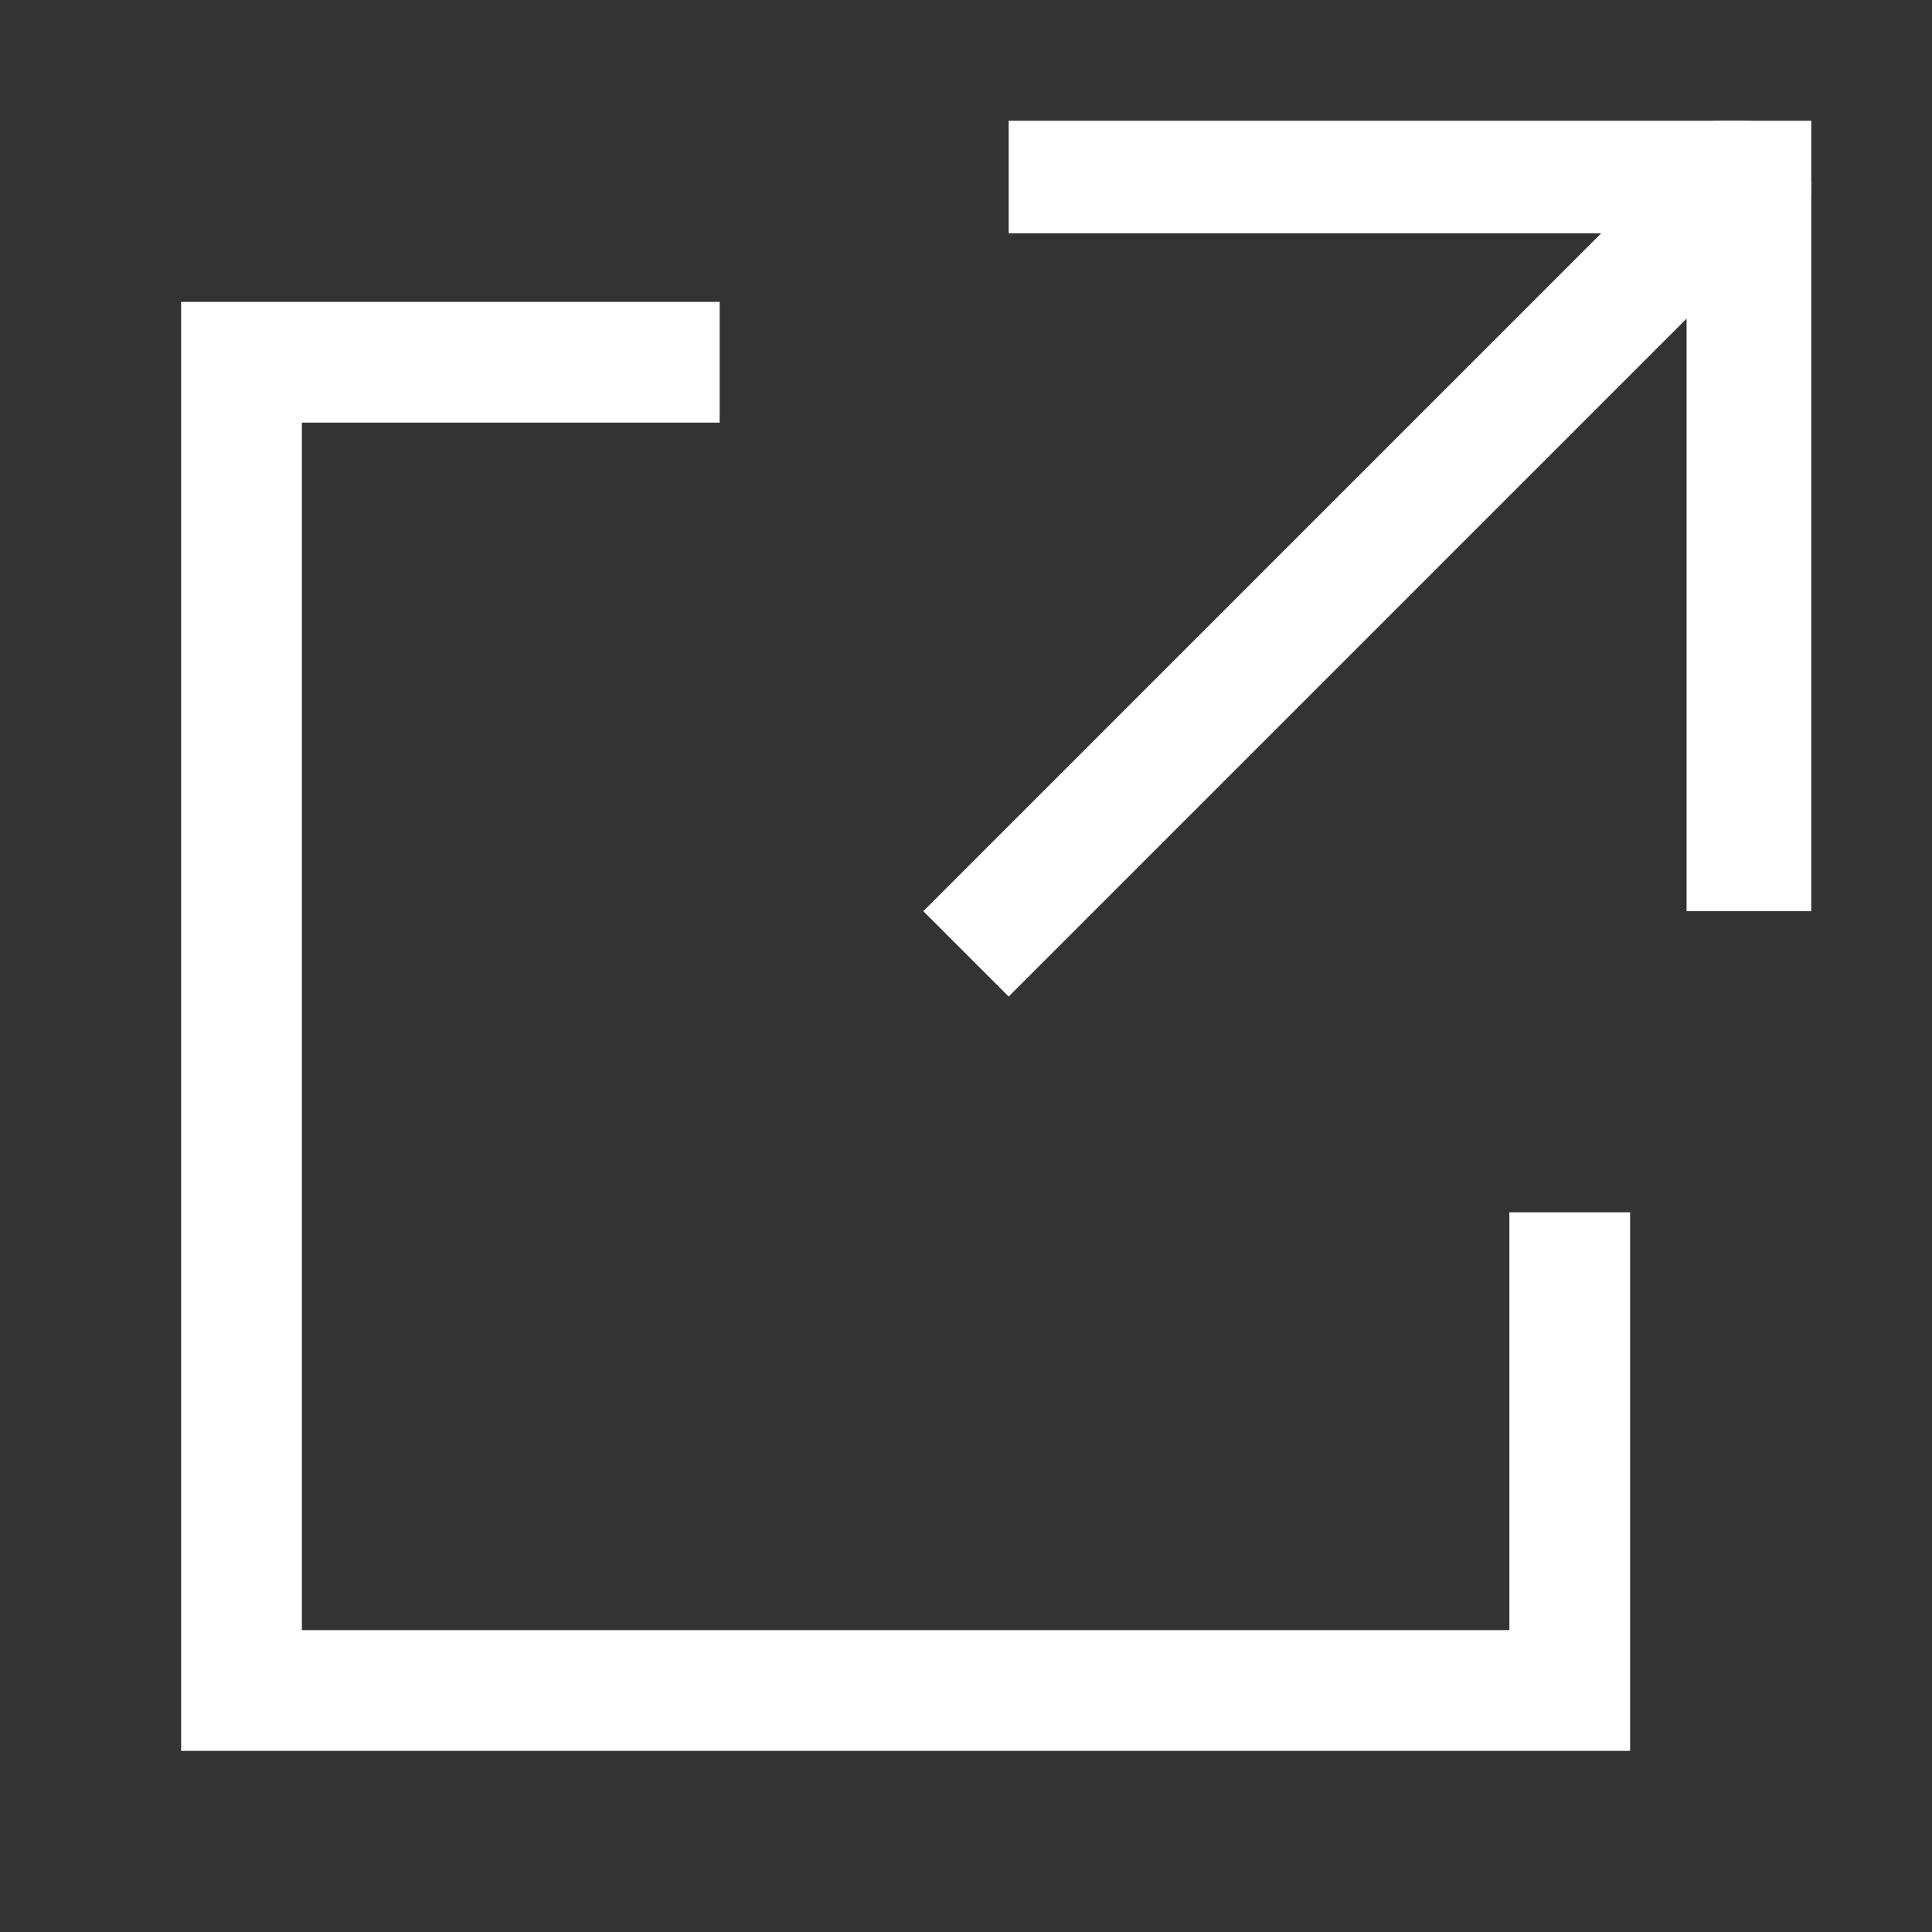
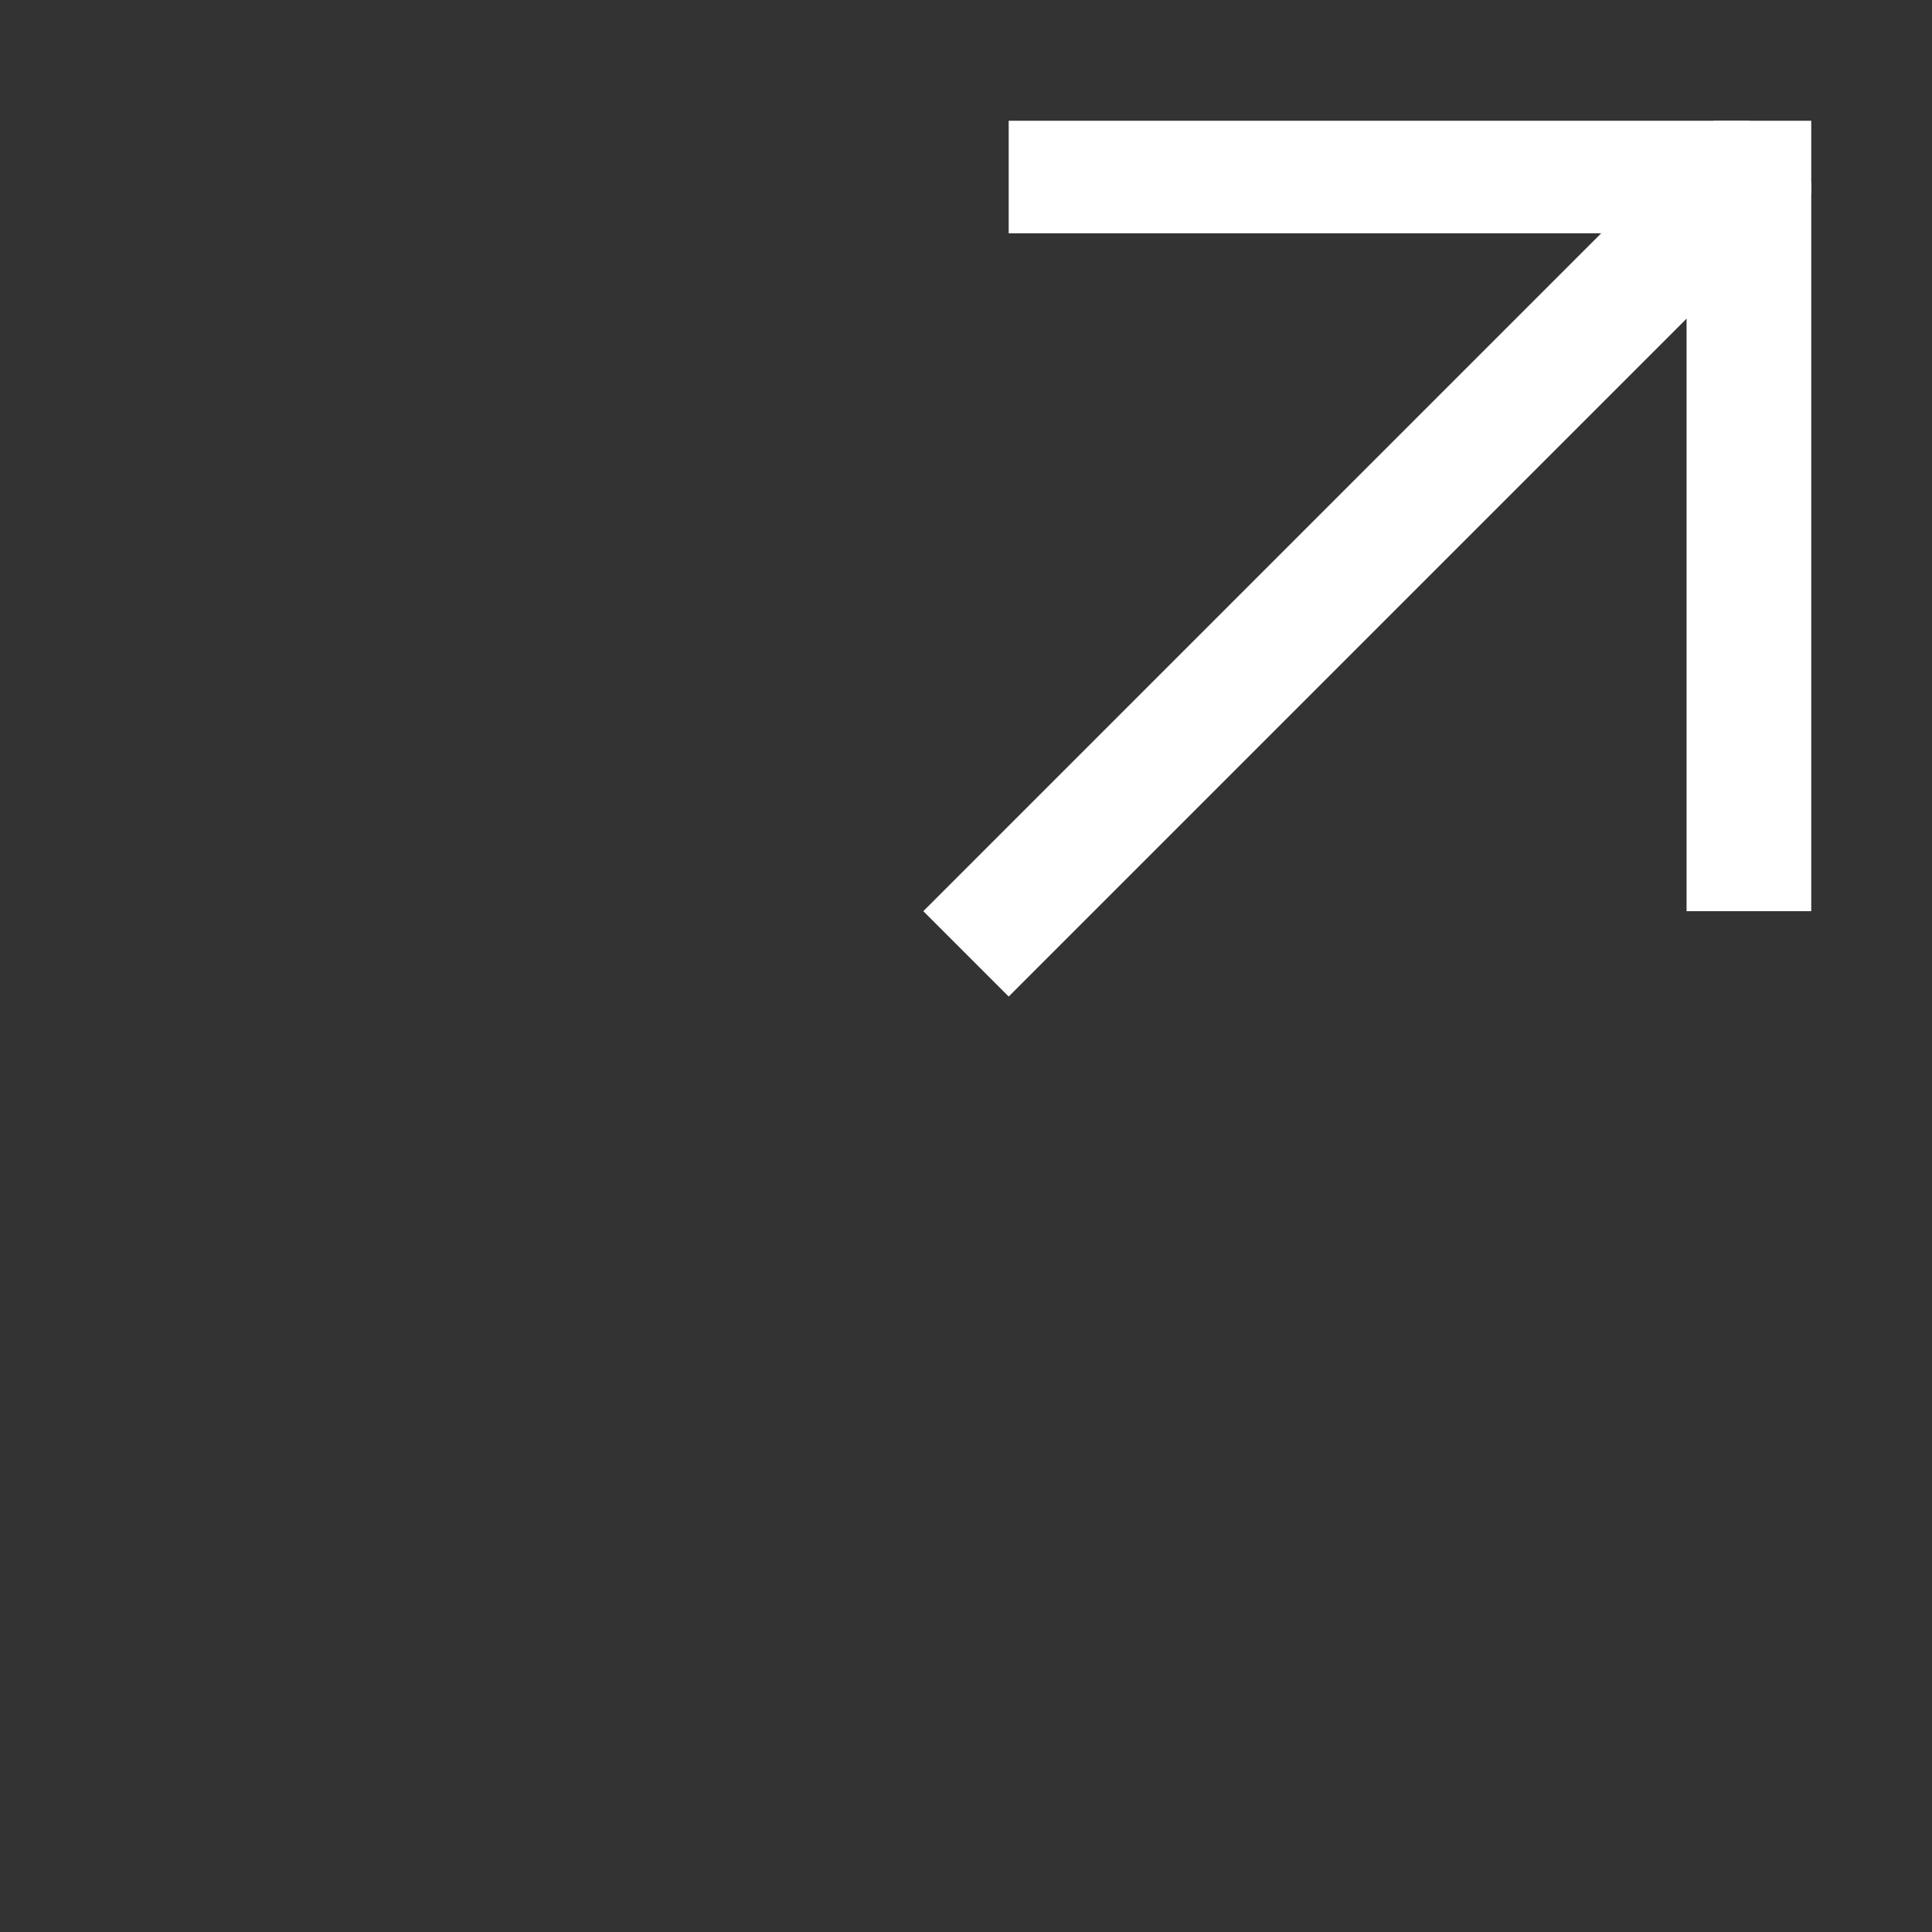
<svg xmlns="http://www.w3.org/2000/svg" id="icons" width="32" height="32" viewBox="0 0 32 32" fill="none">
  <rect x="0" y="0" width="32" height="32" fill="#333333" stroke="none" />
  <g clip-path="url(#clip0_1018_131)">
    <rect width="32" height="32" fill="none" />
    <g clip-path="url(#clip1_1018_131)">
-       <path d="M26 20.08V28H4V6H11.92" stroke="white" stroke-width="2" stroke-miterlimit="10" />
      <path d="M29.389 2.41L16 15.799" stroke="white" stroke-width="2" stroke-miterlimit="10" />
      <path d="M29.435 15.092V2.364H16.707" stroke="white" stroke-width="3" />
    </g>
  </g>
  <defs>
    <clipPath id="clip0_1018_131">
      <rect width="32" height="32" fill="none" />
    </clipPath>
    <clipPath id="clip1_1018_131">
      <rect width="28" height="28" fill="none" transform="translate(2 2)" />
    </clipPath>
  </defs>
</svg>